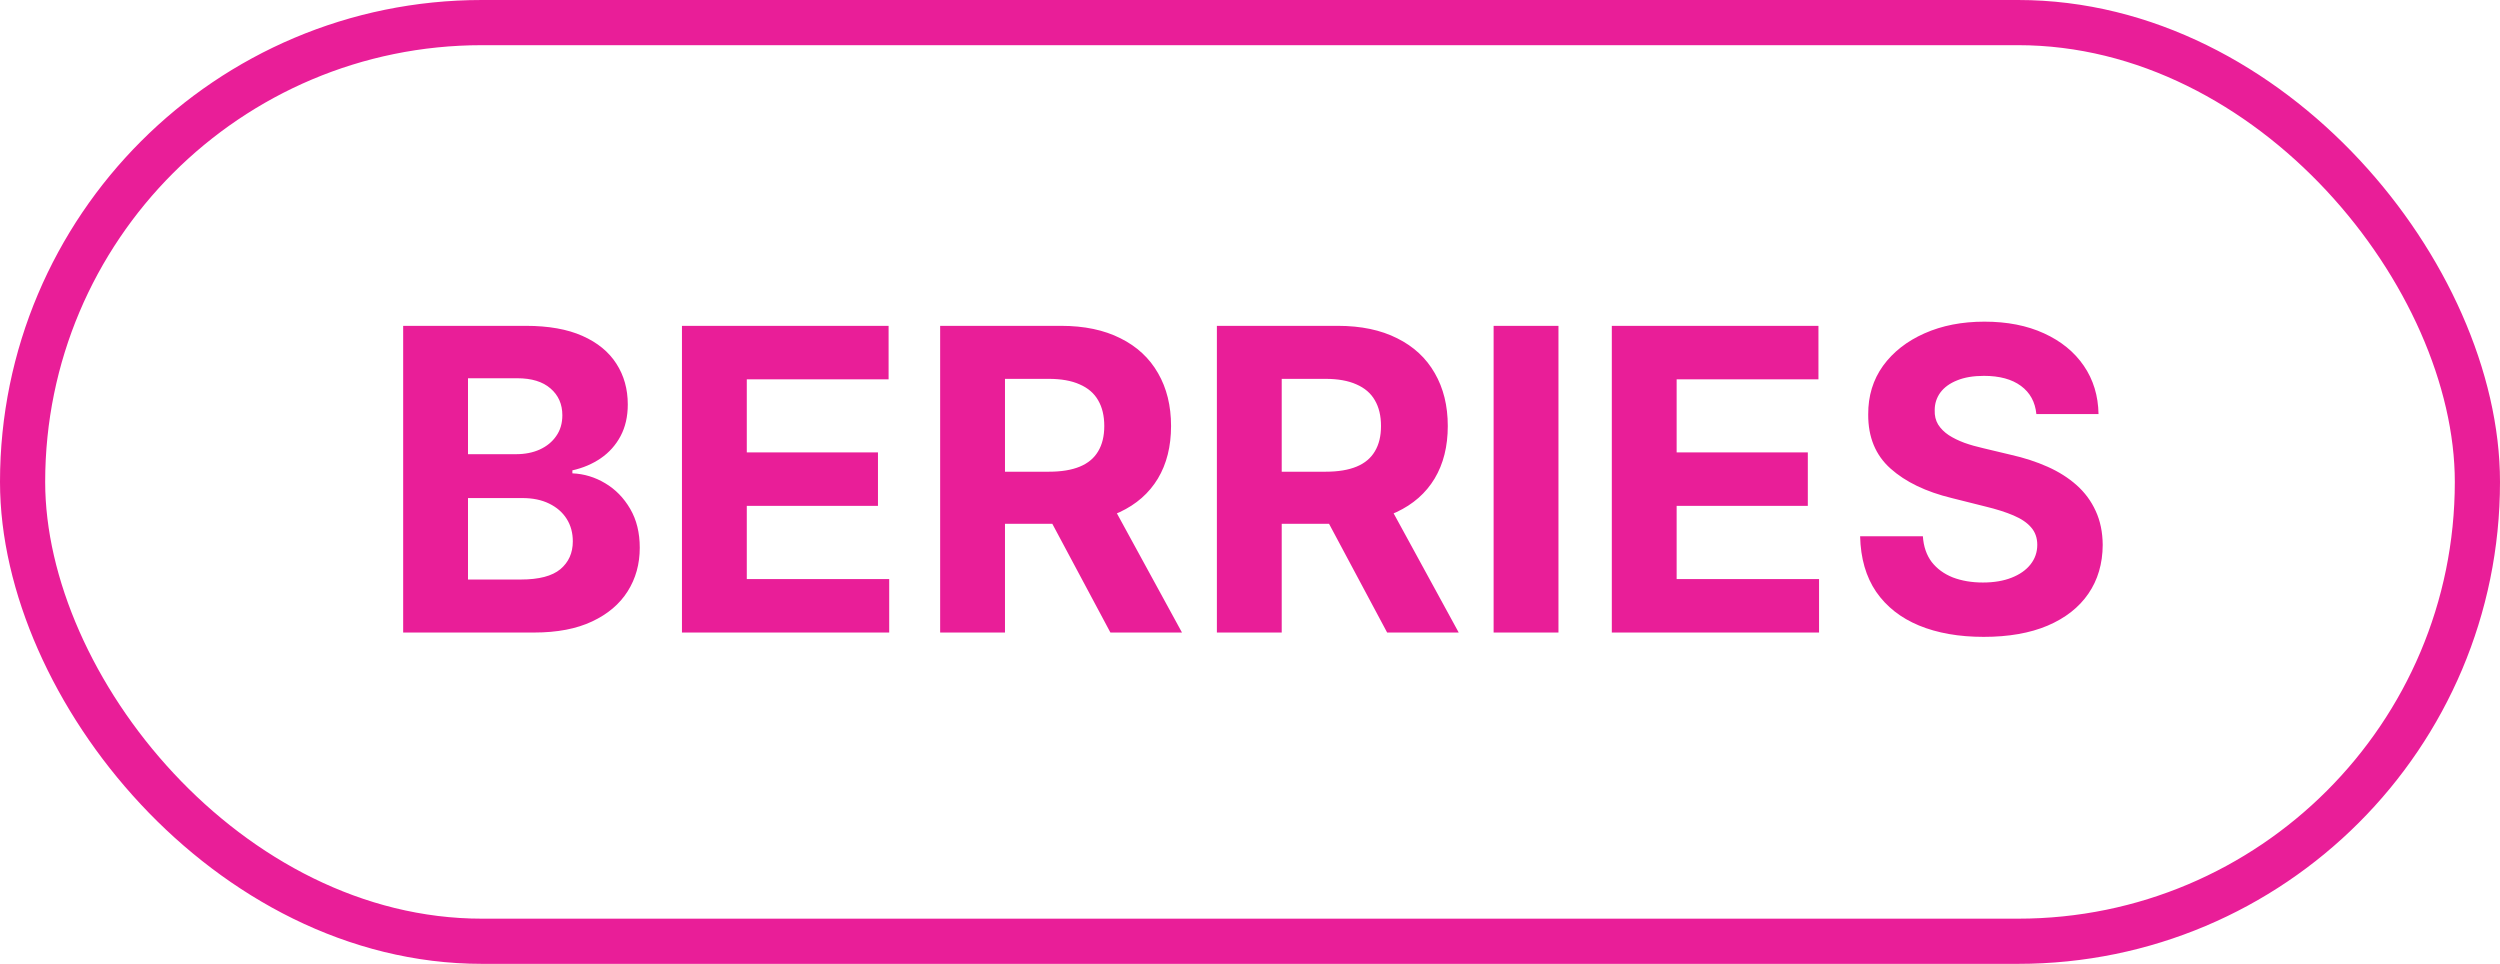
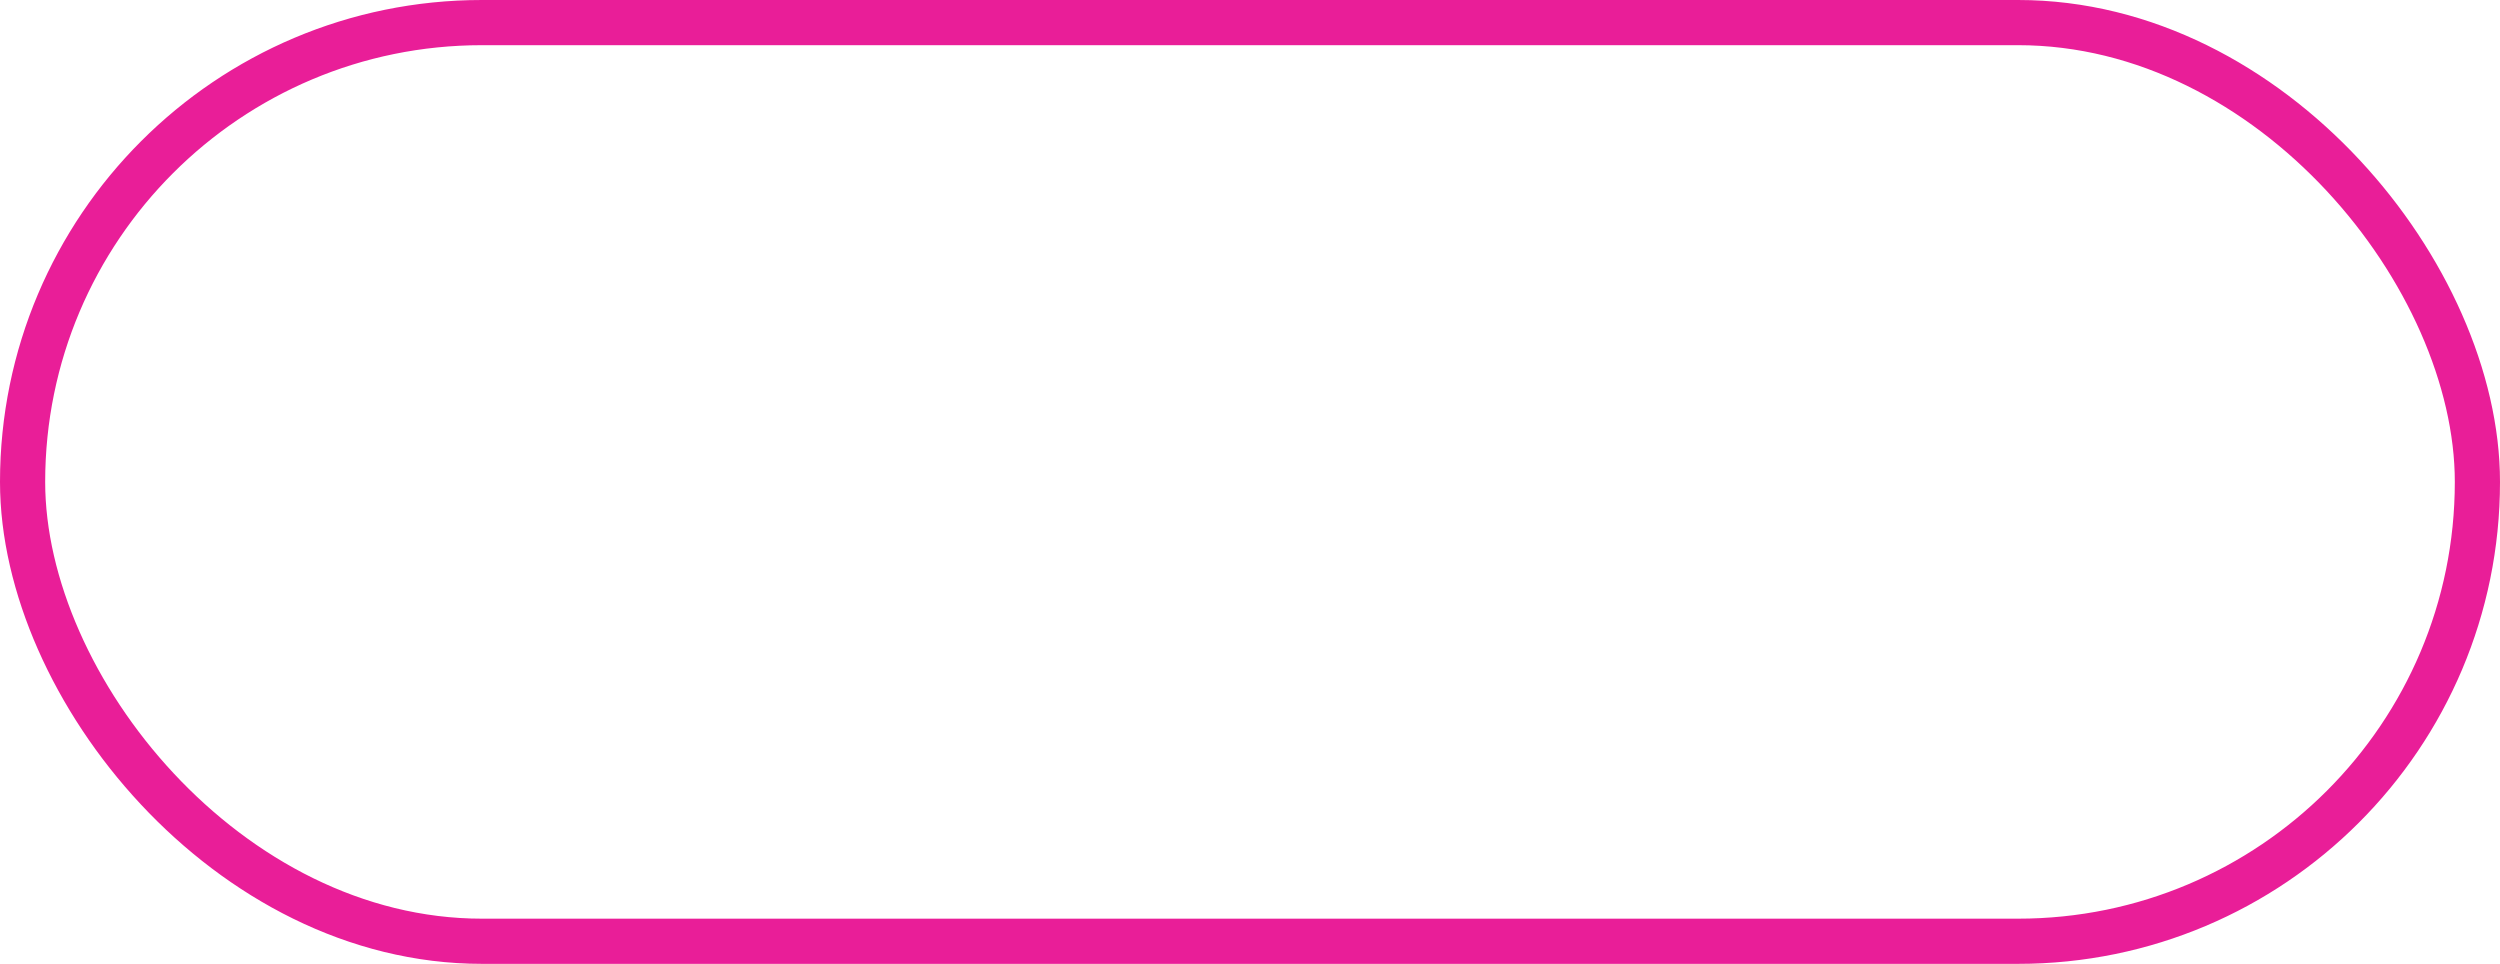
<svg xmlns="http://www.w3.org/2000/svg" width="166" height="64" viewBox="0 0 166 64" fill="none">
  <rect x="1.5" y="1.5" width="163" height="61" rx="30.5" stroke="#E91E98" stroke-width="3" />
-   <path d="M26.77 42V21.636H34.923C36.421 21.636 37.671 21.858 38.672 22.303C39.673 22.747 40.425 23.363 40.929 24.152C41.433 24.934 41.685 25.836 41.685 26.857C41.685 27.652 41.526 28.351 41.207 28.954C40.889 29.551 40.452 30.042 39.895 30.426C39.345 30.804 38.715 31.072 38.006 31.232V31.43C38.781 31.463 39.507 31.682 40.183 32.087C40.866 32.491 41.419 33.058 41.844 33.787C42.268 34.51 42.48 35.371 42.48 36.372C42.48 37.453 42.212 38.417 41.675 39.266C41.144 40.108 40.359 40.774 39.318 41.264C38.278 41.755 36.995 42 35.47 42H26.77ZM31.075 38.48H34.585C35.785 38.48 36.66 38.251 37.21 37.794C37.76 37.33 38.035 36.714 38.035 35.945C38.035 35.381 37.9 34.884 37.628 34.453C37.356 34.022 36.968 33.684 36.465 33.439C35.967 33.194 35.374 33.071 34.685 33.071H31.075V38.48ZM31.075 30.158H34.267C34.857 30.158 35.381 30.055 35.838 29.849C36.302 29.637 36.667 29.339 36.932 28.954C37.204 28.57 37.34 28.109 37.34 27.572C37.34 26.837 37.078 26.243 36.554 25.793C36.037 25.342 35.301 25.116 34.347 25.116H31.075V30.158ZM45.282 42V21.636H59.003V25.186H49.587V30.038H58.297V33.588H49.587V38.45H59.043V42H45.282ZM62.426 42V21.636H70.46C71.998 21.636 73.311 21.912 74.398 22.462C75.492 23.005 76.323 23.777 76.894 24.778C77.47 25.773 77.758 26.943 77.758 28.288C77.758 29.641 77.467 30.804 76.883 31.778C76.3 32.746 75.455 33.489 74.348 34.006C73.248 34.523 71.915 34.781 70.351 34.781H64.972V31.321H69.655C70.477 31.321 71.16 31.208 71.703 30.983C72.247 30.758 72.651 30.419 72.916 29.969C73.188 29.518 73.324 28.958 73.324 28.288C73.324 27.612 73.188 27.042 72.916 26.578C72.651 26.114 72.243 25.763 71.693 25.524C71.15 25.279 70.463 25.156 69.635 25.156H66.731V42H62.426ZM73.423 32.733L78.484 42H73.731L68.78 32.733H73.423ZM80.801 42V21.636H88.835C90.373 21.636 91.686 21.912 92.773 22.462C93.867 23.005 94.698 23.777 95.269 24.778C95.845 25.773 96.133 26.943 96.133 28.288C96.133 29.641 95.842 30.804 95.258 31.778C94.675 32.746 93.83 33.489 92.723 34.006C91.623 34.523 90.29 34.781 88.726 34.781H83.347V31.321H88.03C88.852 31.321 89.535 31.208 90.078 30.983C90.622 30.758 91.026 30.419 91.291 29.969C91.563 29.518 91.699 28.958 91.699 28.288C91.699 27.612 91.563 27.042 91.291 26.578C91.026 26.114 90.618 25.763 90.068 25.524C89.525 25.279 88.838 25.156 88.01 25.156H85.106V42H80.801ZM91.798 32.733L96.859 42H92.106L87.155 32.733H91.798ZM103.482 21.636V42H99.176V21.636H103.482ZM107.024 42V21.636H120.745V25.186H111.329V30.038H120.039V33.588H111.329V38.45H120.785V42H107.024ZM135.215 27.493C135.136 26.691 134.794 26.068 134.191 25.624C133.588 25.179 132.769 24.957 131.735 24.957C131.032 24.957 130.439 25.057 129.955 25.256C129.471 25.448 129.1 25.716 128.842 26.061C128.59 26.406 128.464 26.797 128.464 27.234C128.451 27.599 128.527 27.917 128.692 28.189C128.865 28.461 129.1 28.696 129.398 28.895C129.697 29.087 130.041 29.256 130.433 29.402C130.824 29.541 131.241 29.66 131.685 29.76L133.515 30.197C134.403 30.396 135.219 30.662 135.961 30.993C136.703 31.324 137.346 31.732 137.89 32.216C138.433 32.7 138.854 33.27 139.153 33.926C139.458 34.582 139.613 35.335 139.62 36.183C139.613 37.429 139.295 38.51 138.665 39.425C138.042 40.333 137.141 41.039 135.961 41.543C134.788 42.04 133.372 42.288 131.715 42.288C130.071 42.288 128.639 42.036 127.42 41.533C126.207 41.029 125.259 40.283 124.576 39.295C123.9 38.301 123.545 37.072 123.512 35.606H127.678C127.725 36.289 127.92 36.859 128.265 37.317C128.616 37.767 129.084 38.109 129.667 38.341C130.257 38.566 130.923 38.679 131.665 38.679C132.395 38.679 133.028 38.573 133.565 38.361C134.108 38.149 134.529 37.854 134.827 37.476C135.126 37.098 135.275 36.664 135.275 36.173C135.275 35.716 135.139 35.331 134.867 35.02C134.602 34.708 134.211 34.443 133.694 34.224C133.183 34.006 132.557 33.807 131.815 33.628L129.597 33.071C127.88 32.653 126.525 32.001 125.531 31.112C124.536 30.224 124.042 29.027 124.049 27.523C124.042 26.29 124.371 25.213 125.033 24.291C125.703 23.37 126.621 22.651 127.788 22.134C128.954 21.616 130.28 21.358 131.765 21.358C133.276 21.358 134.595 21.616 135.722 22.134C136.856 22.651 137.737 23.37 138.367 24.291C138.997 25.213 139.322 26.28 139.342 27.493H135.215Z" fill="#E91E98" />
</svg>